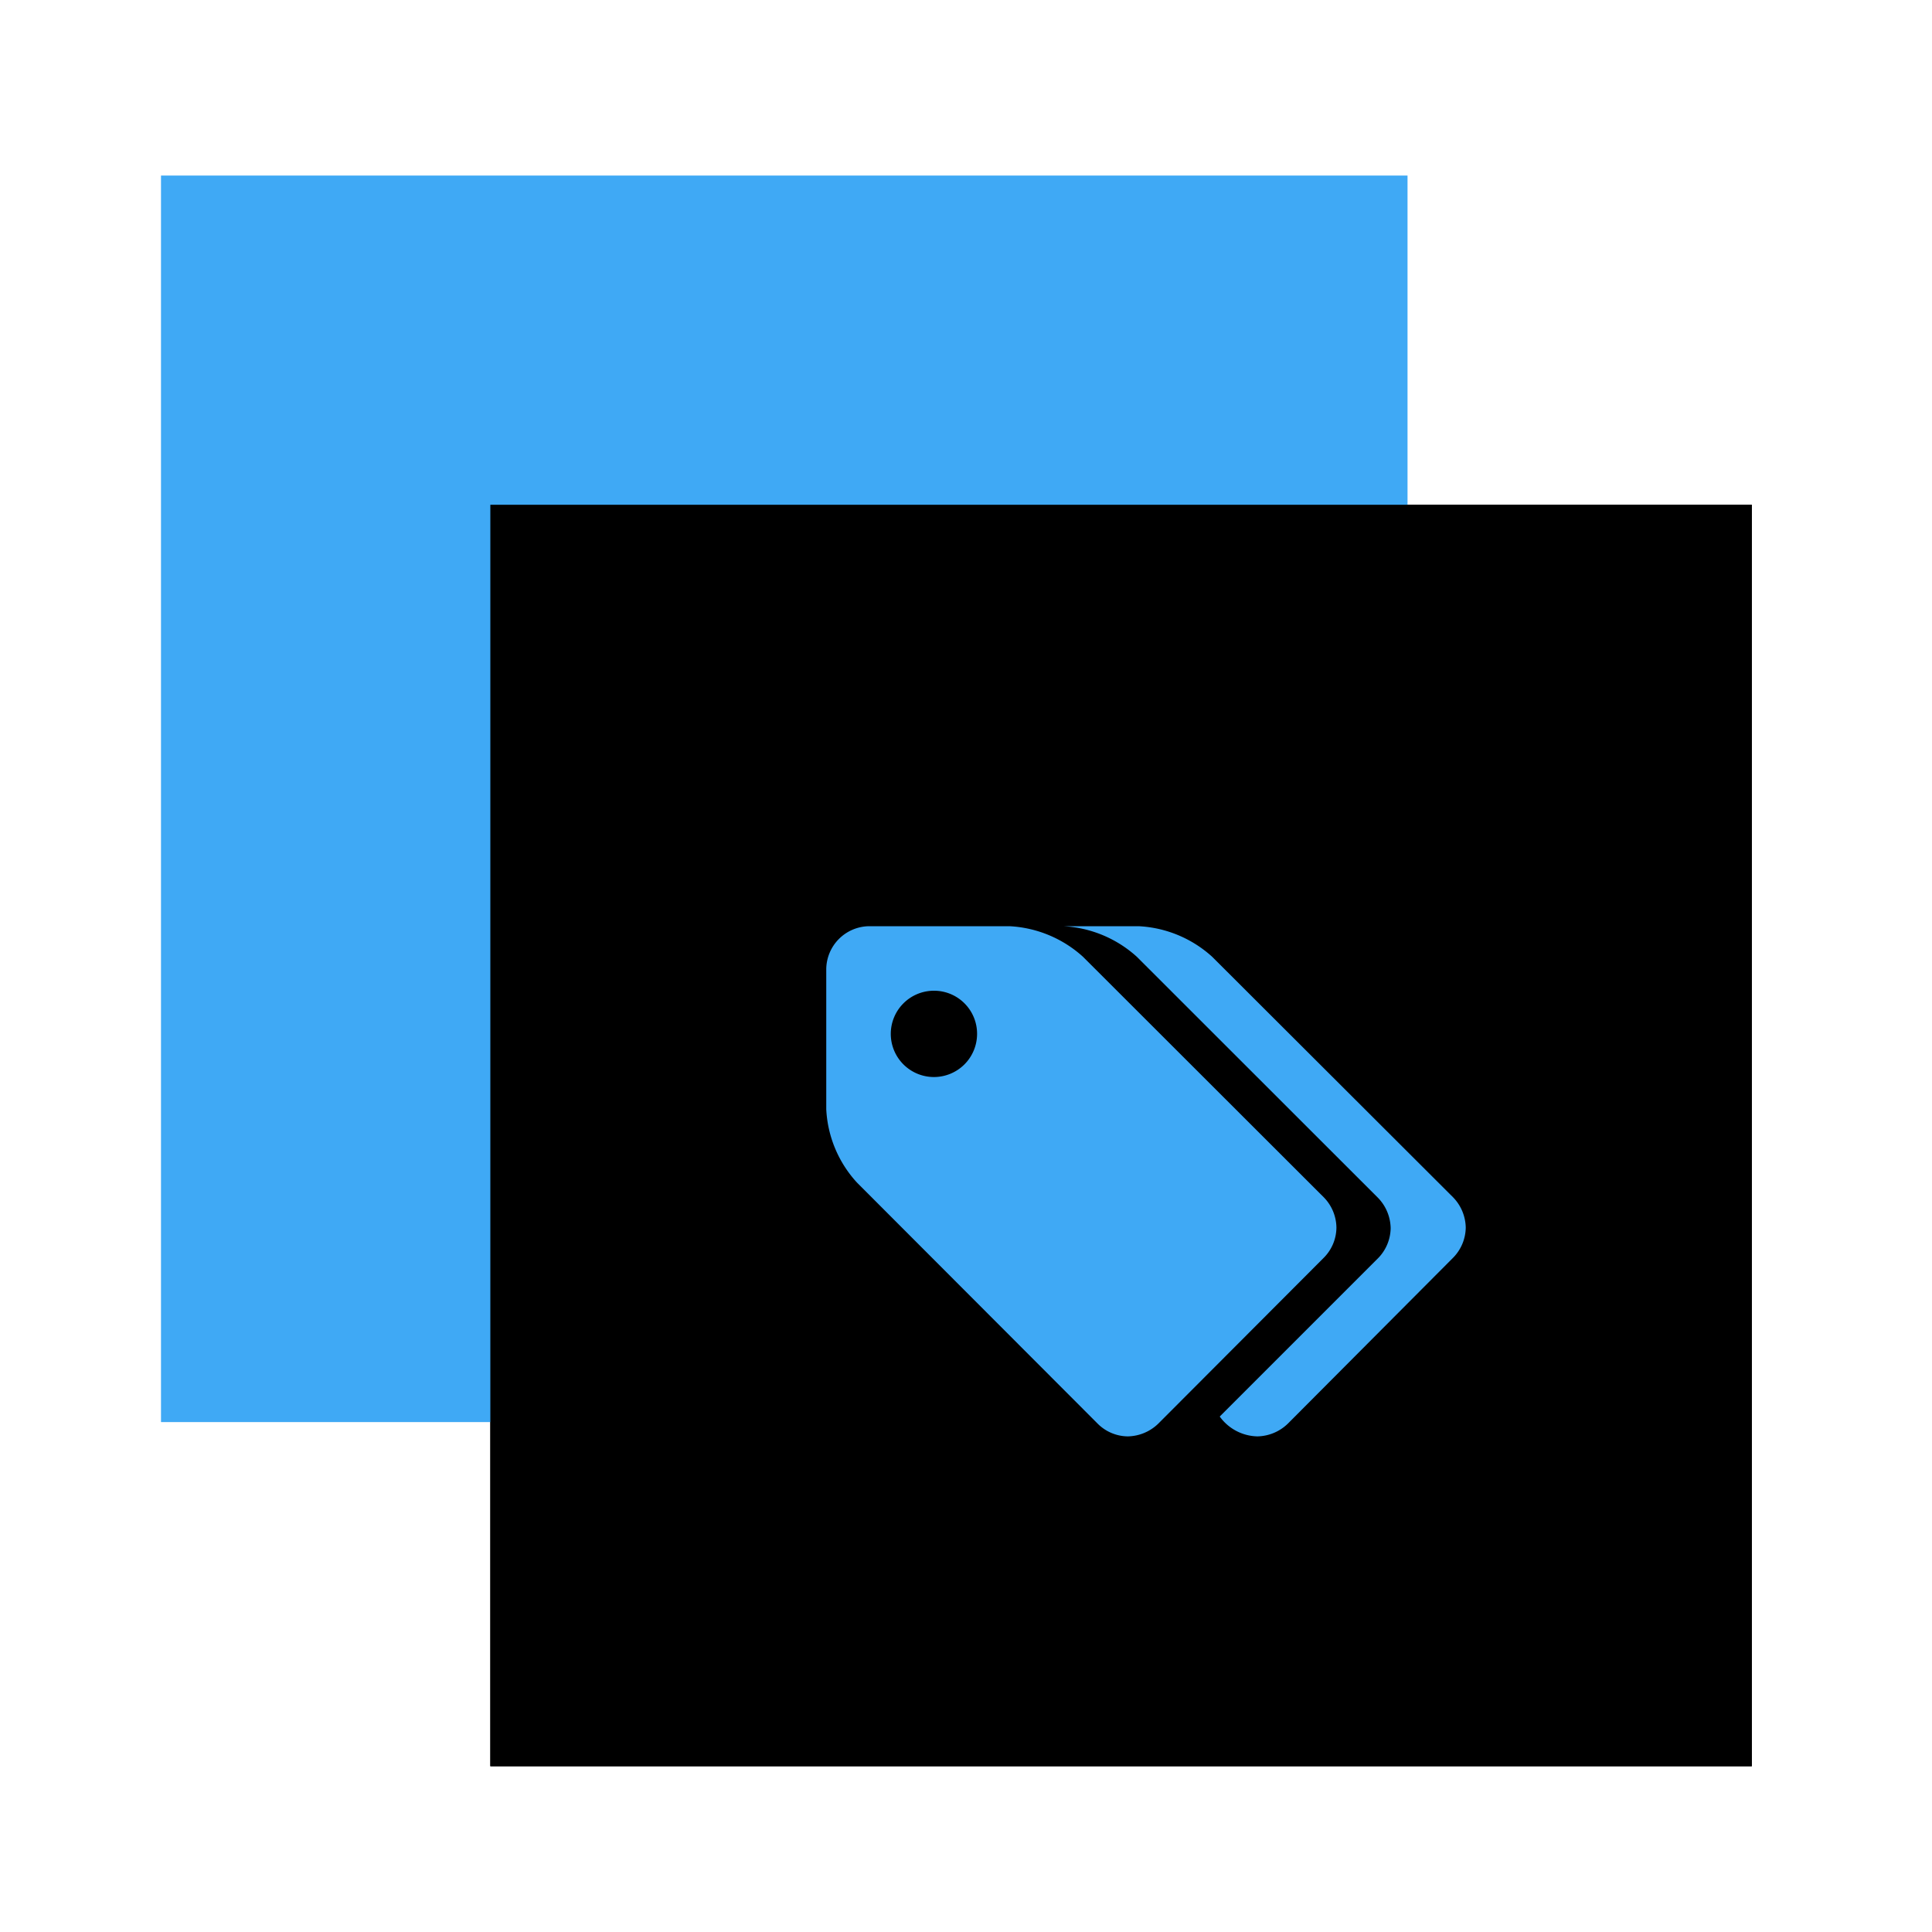
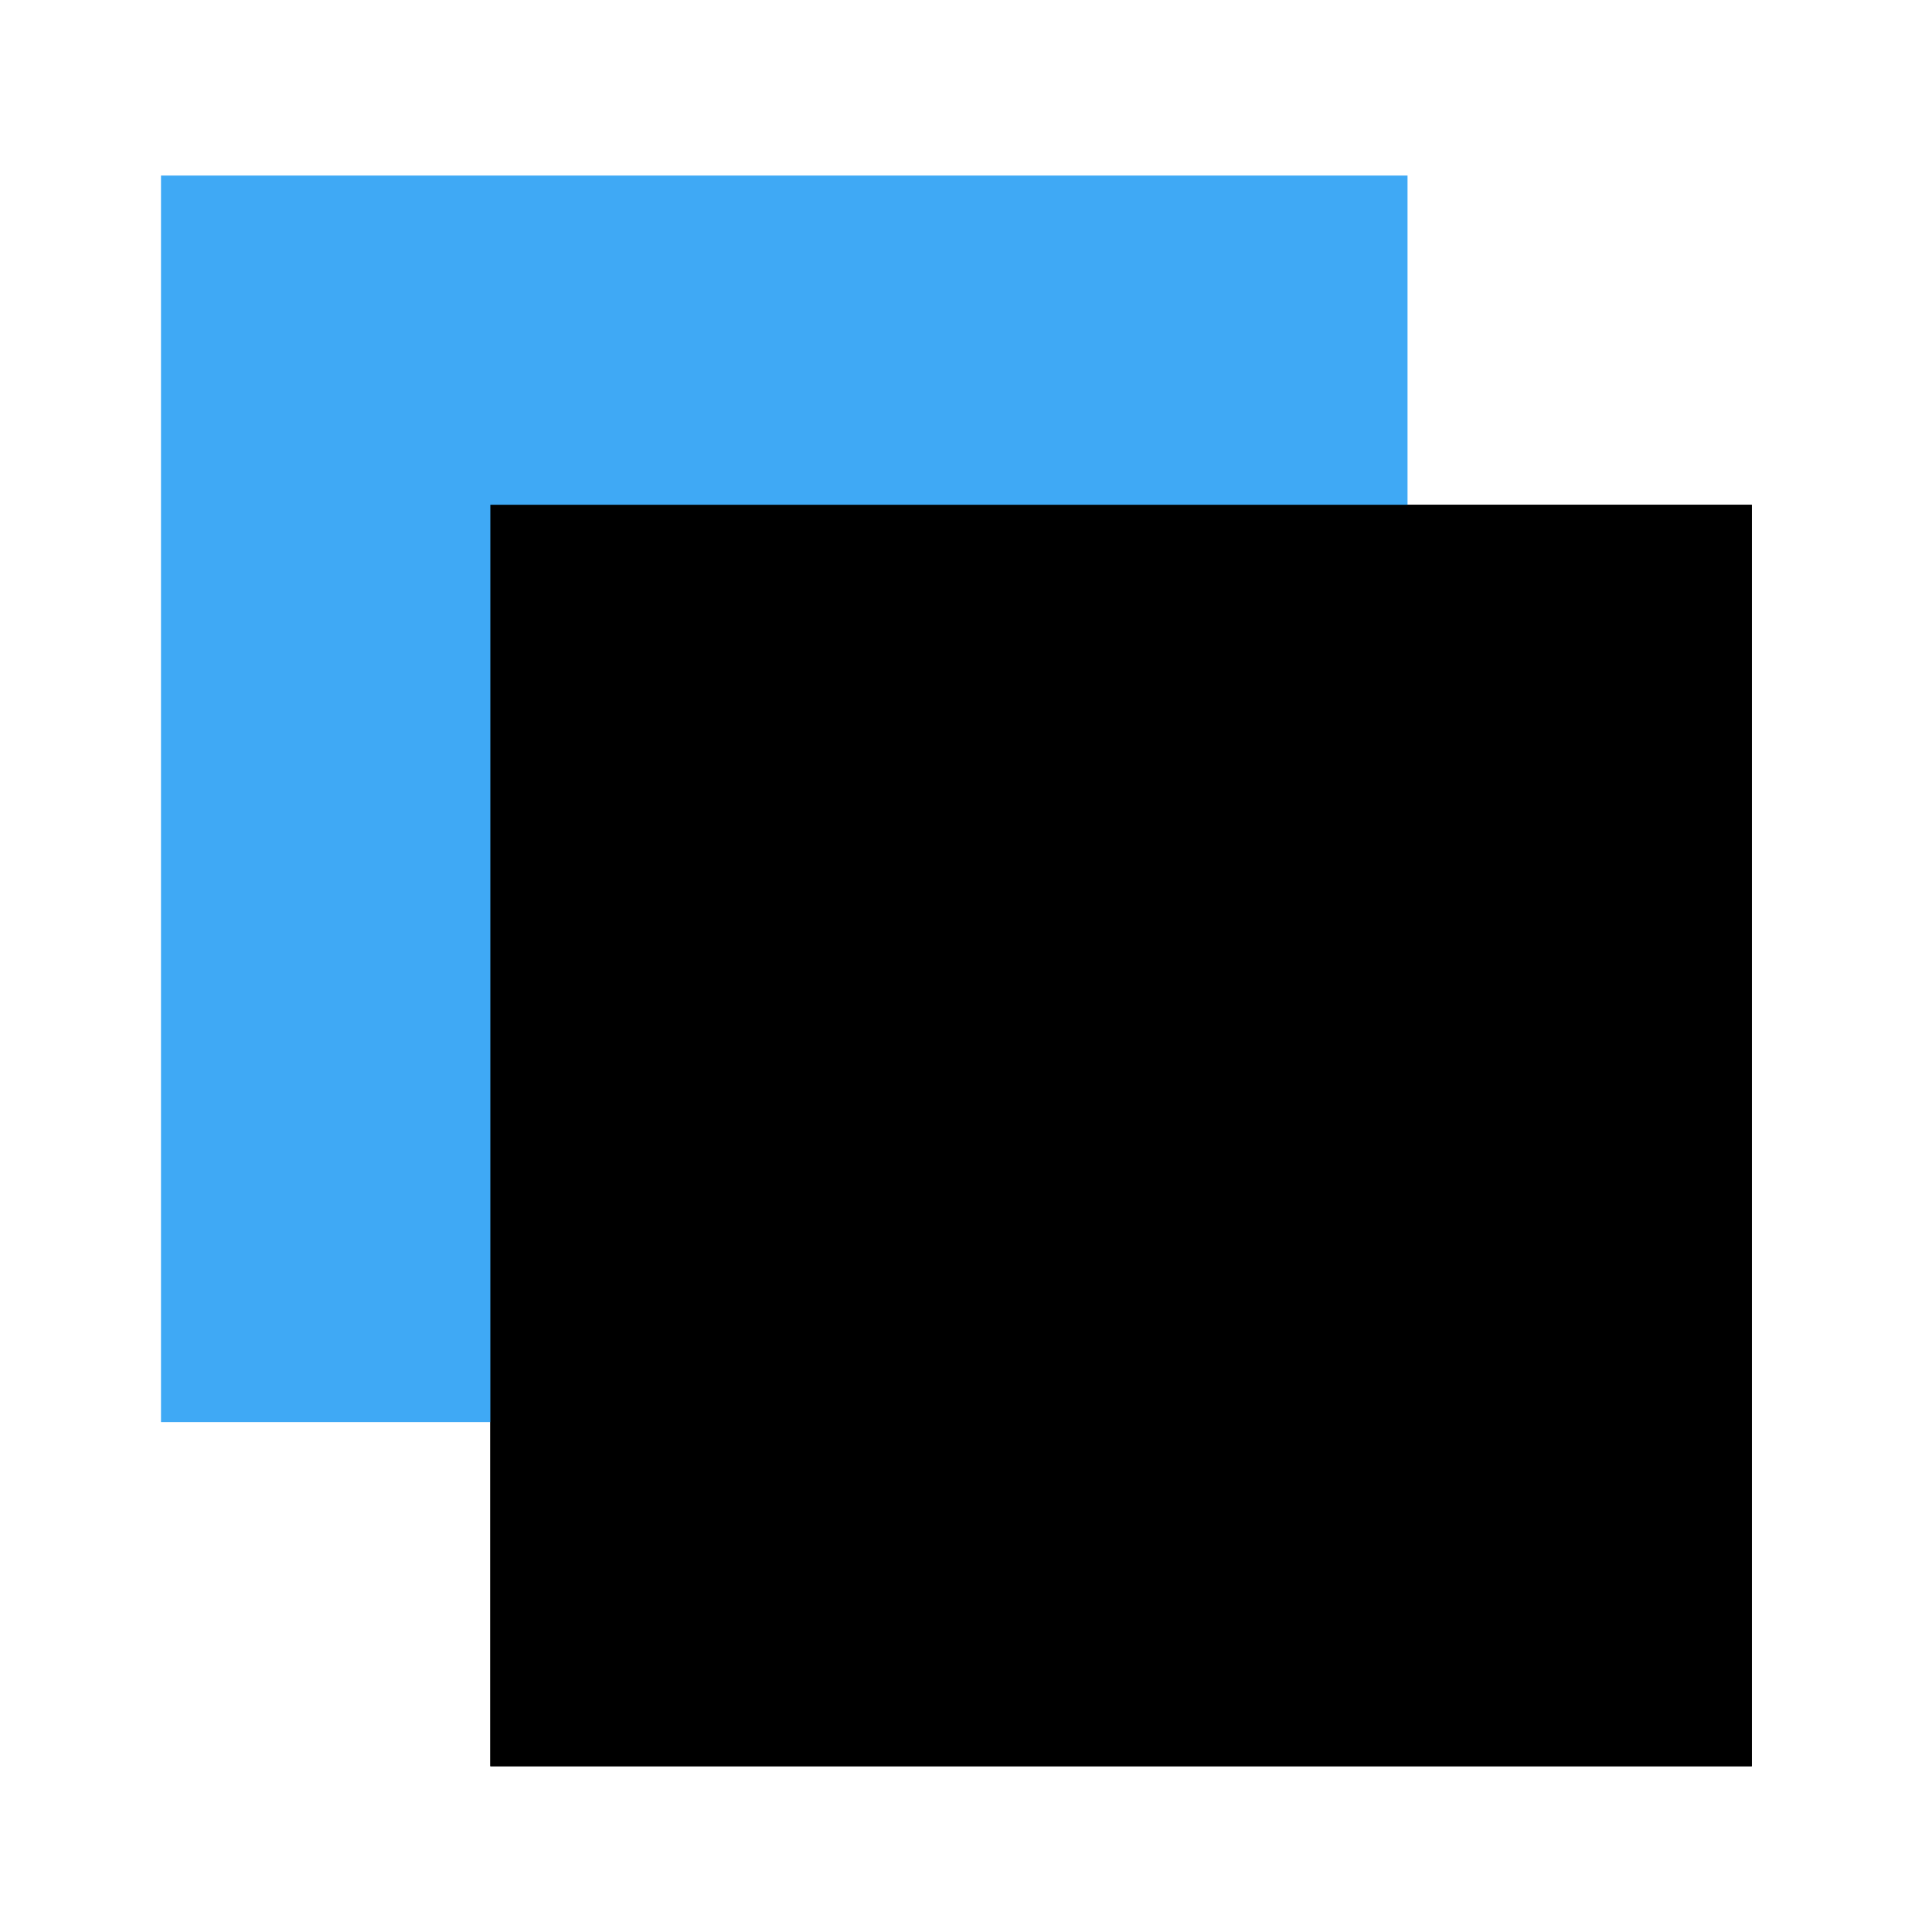
<svg xmlns="http://www.w3.org/2000/svg" id="レイヤー_1" data-name="レイヤー 1" viewBox="0 0 150 150">
  <rect x="38.07" y="39.19" width="97.94" height="97.94" />
  <rect x="12.5" y="13.63" width="96.78" height="96.78" style="fill:#3fa9f5" />
  <rect x="38.07" y="39.19" width="97.94" height="97.94" />
-   <path d="M102.76,97.67,89.94,110.52a3.48,3.48,0,0,1-2.38,1,3.35,3.35,0,0,1-2.35-1L66.53,91.81a9.08,9.08,0,0,1-2.38-5.69V75.25a3.37,3.37,0,0,1,3.35-3.34H78.37a9.2,9.2,0,0,1,5.72,2.38l18.67,18.65a3.42,3.42,0,0,1,1,2.37A3.36,3.36,0,0,1,102.76,97.67ZM72.51,76.92a3.35,3.35,0,1,0,3.35,3.35A3.34,3.34,0,0,0,72.51,76.92ZM112.8,97.67,100,110.52a3.48,3.48,0,0,1-2.38,1,3.7,3.7,0,0,1-2.92-1.54l12.27-12.27a3.4,3.4,0,0,0,1-2.36,3.47,3.47,0,0,0-1-2.37L88.27,74.29a9.2,9.2,0,0,0-5.73-2.38H88.4a9.17,9.17,0,0,1,5.72,2.38L112.8,92.94a3.46,3.46,0,0,1,1,2.37A3.4,3.4,0,0,1,112.8,97.67Z" style="fill:#3fa9f5" />
</svg>